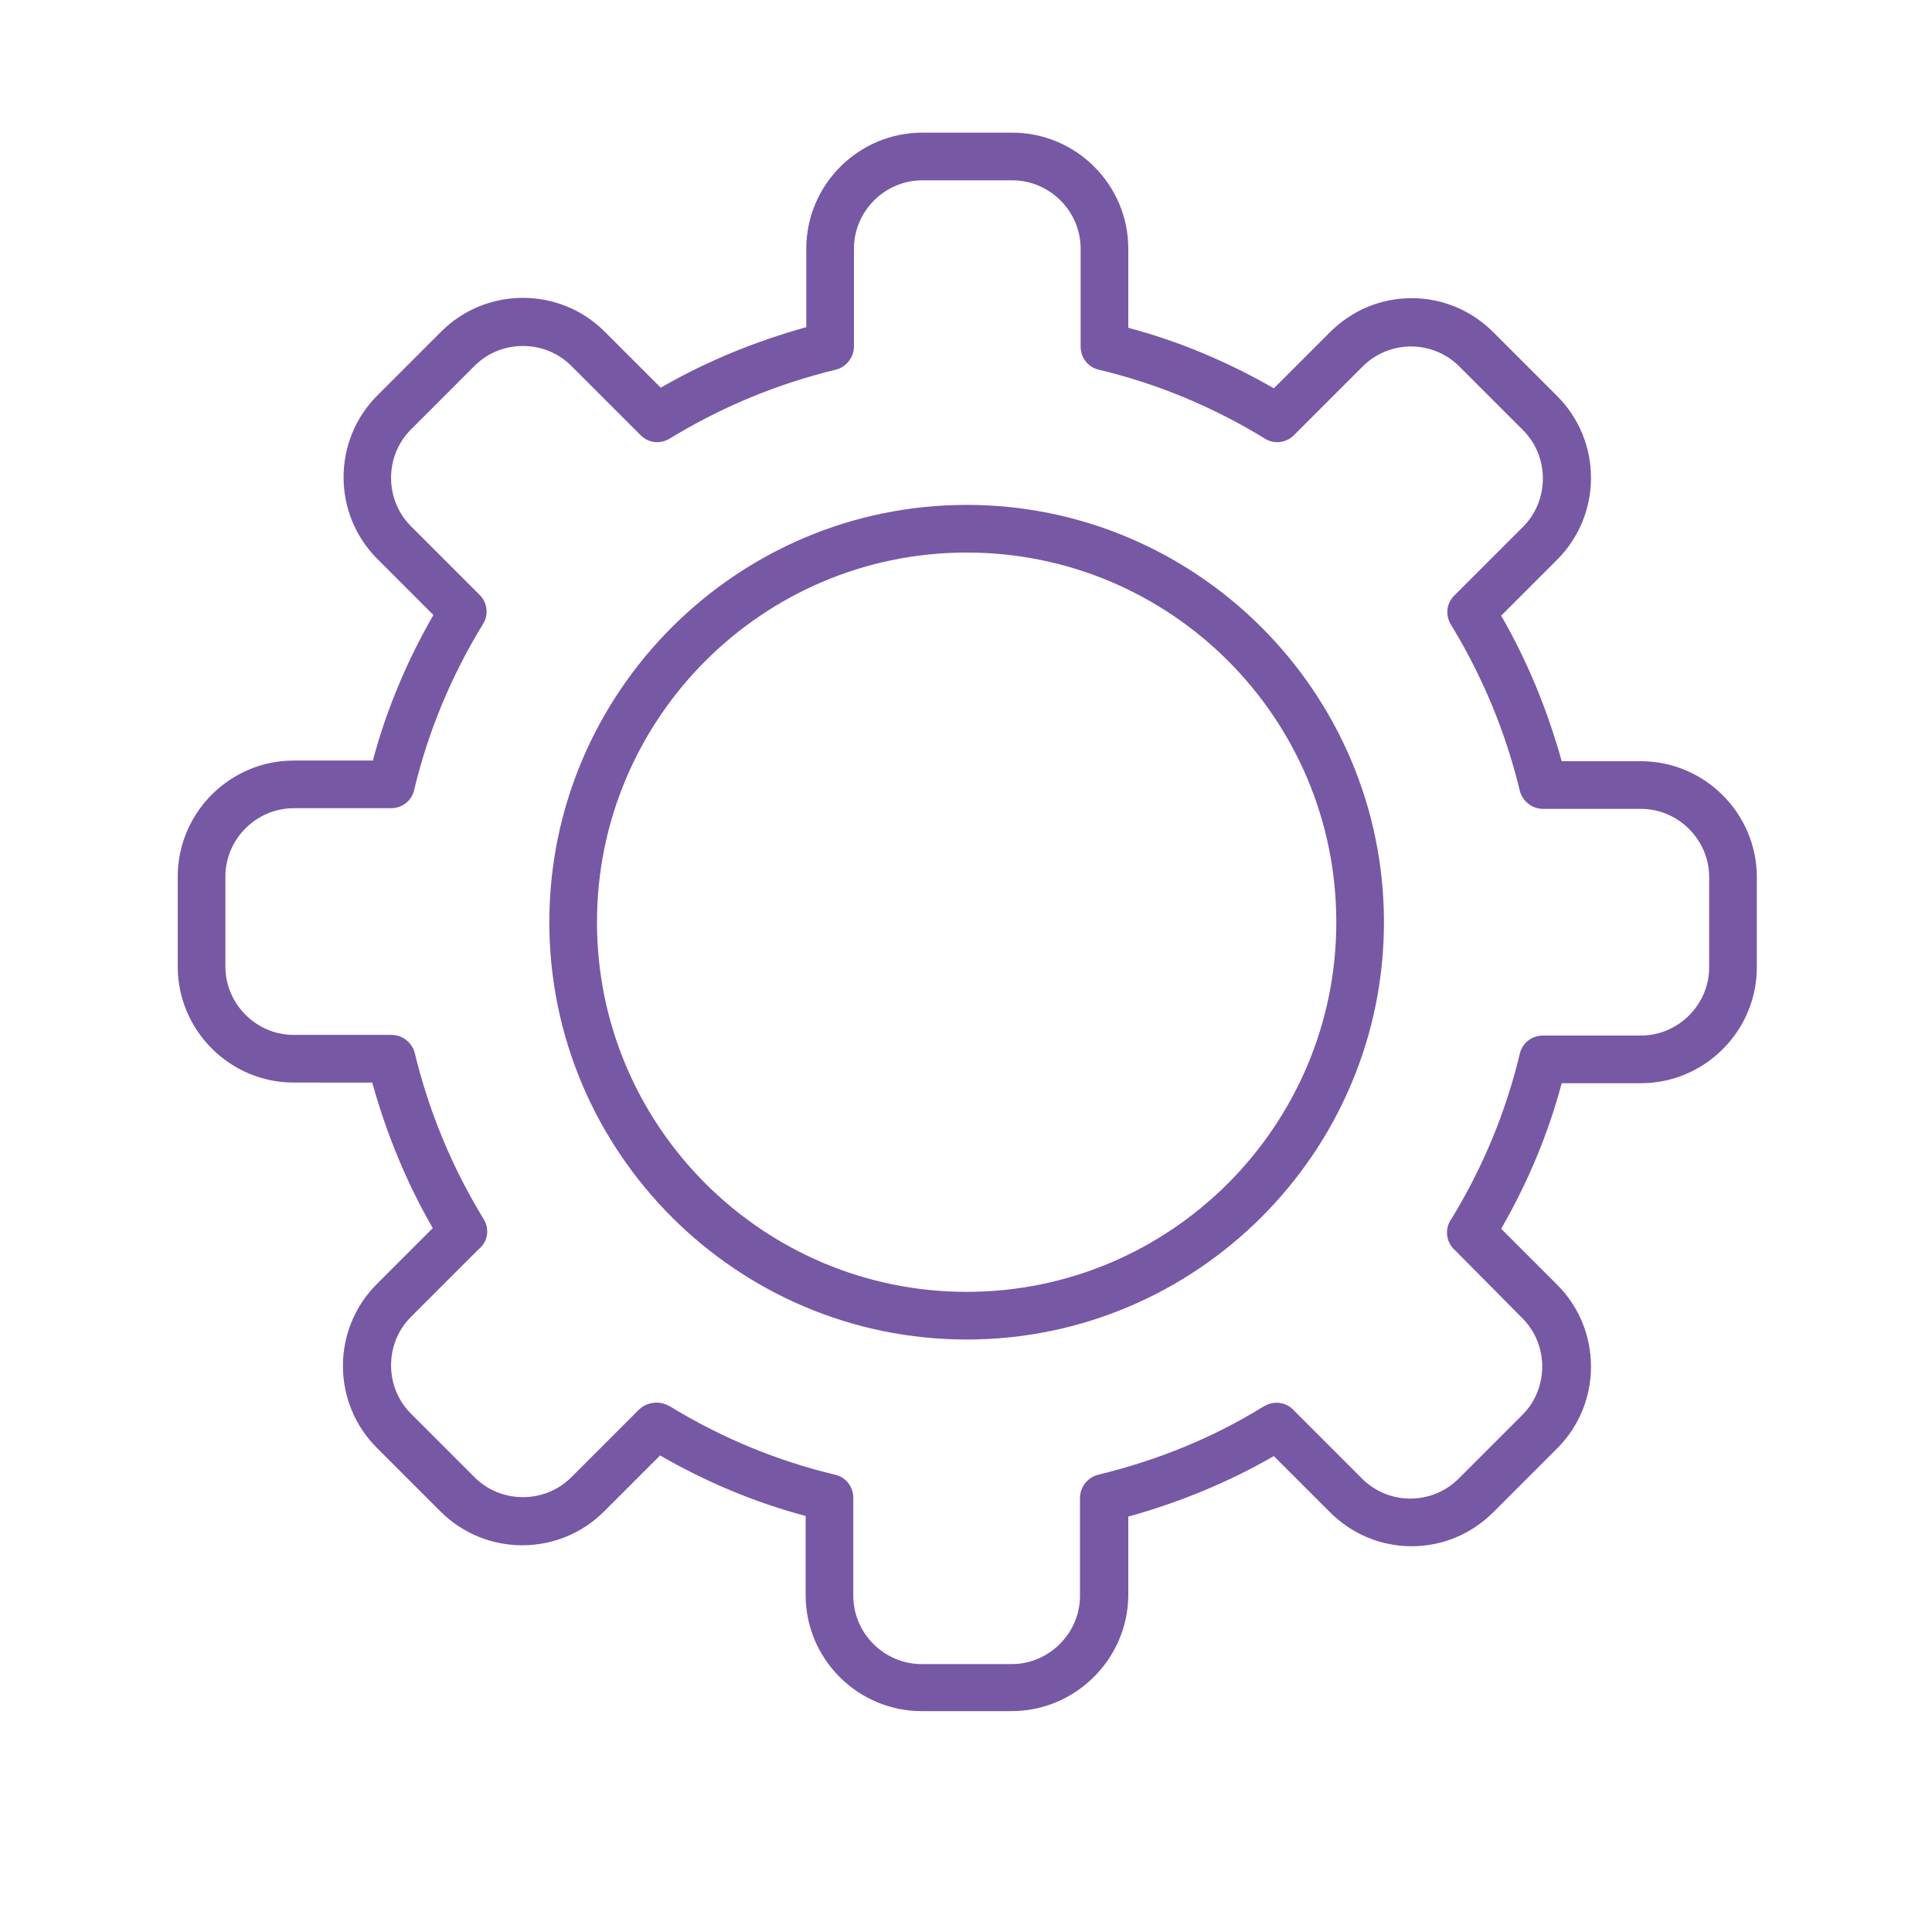
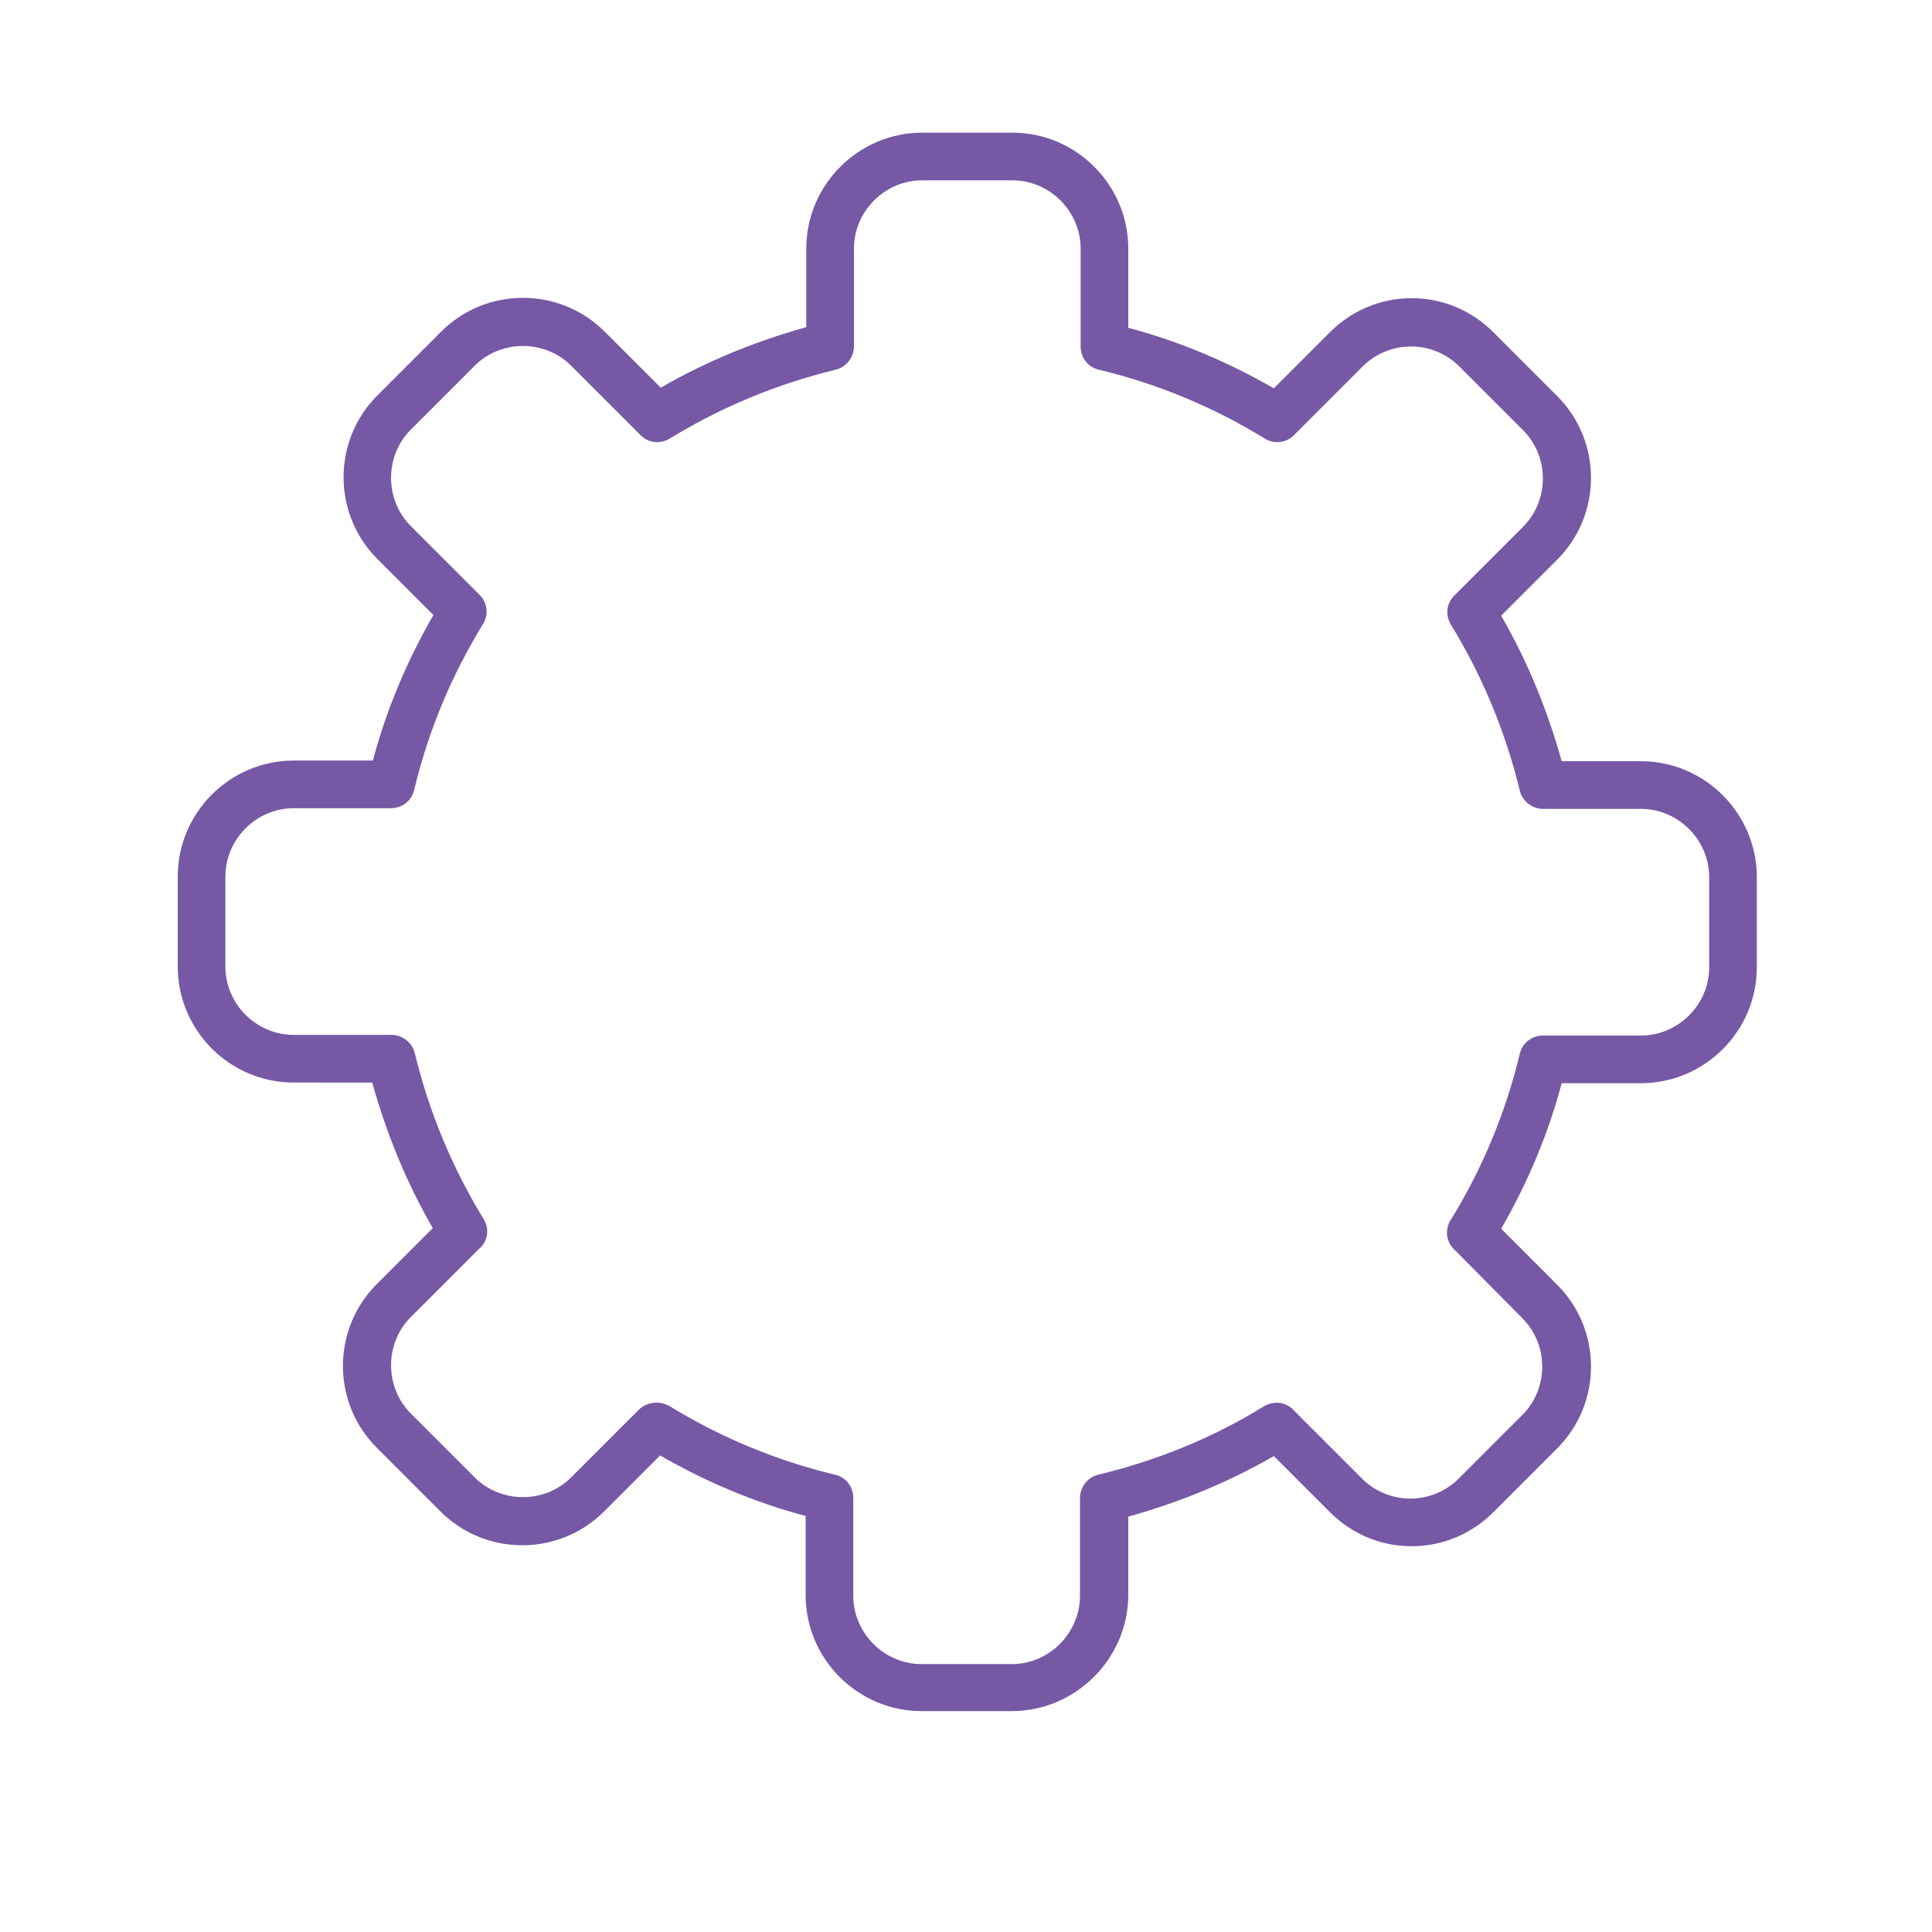
<svg xmlns="http://www.w3.org/2000/svg" version="1.1" id="Layer_1" x="0px" y="0px" viewBox="0 0 300 300" style="enable-background:new 0 0 300 300;" xml:space="preserve">
  <style type="text/css">
	.st0{fill:#7758A5;}
</style>
  <g>
    <g>
-       <path class="st0" d="M150.1,208c-35.7,0-64.8-29.1-64.8-64.8c0-35.7,29.1-64.8,64.8-64.8c35.7,0,64.8,29.1,64.8,64.8    C214.9,178.9,185.8,208,150.1,208z M150.1,85.8c-31.7,0-57.4,25.8-57.4,57.4c0,31.7,25.8,57.4,57.4,57.4    c31.7,0,57.4-25.8,57.4-57.4C207.5,111.5,181.8,85.8,150.1,85.8z" />
-     </g>
+       </g>
    <g>
      <path class="st0" d="M157.1,265.7h-14c-9.9,0-18-8.1-18-18v-12.3c-7.9-2.1-15.5-5.3-22.6-9.4l-8.7,8.7c-7,7-18.4,7-25.4,0    l-9.9-9.9c-7-7-7-18.4,0-25.4l8.7-8.7c-4.1-7.1-7.2-14.7-9.4-22.6H45.6c-9.9,0-18-8.1-18-18v-14c0-9.9,8.1-18,18-18h12.3    c2.1-7.9,5.3-15.5,9.4-22.6l-8.7-8.7c-7-7-7-18.4,0-25.4l9.9-9.9c7-7,18.4-7,25.4,0l8.7,8.7c7.1-4.1,14.7-7.2,22.6-9.4V38.6    c0-9.9,8.1-18,18-18h14c9.9,0,18,8.1,18,18v12.3c7.9,2.1,15.5,5.3,22.6,9.4l8.7-8.7c3.4-3.4,7.9-5.3,12.7-5.3    c4.8,0,9.3,1.9,12.7,5.3l9.9,9.9c7,7,7,18.4,0,25.4l-8.7,8.7c4.1,7.1,7.2,14.7,9.4,22.6h12.3c9.9,0,18,8.1,18,18v14    c0,9.9-8.1,18-18,18h-12.3c-2.1,7.9-5.3,15.5-9.4,22.6l8.7,8.7c7,7,7,18.4,0,25.4l-9.9,9.9c-3.4,3.4-7.9,5.3-12.7,5.3    c-4.8,0-9.3-1.9-12.7-5.3l-8.7-8.7c-7.1,4.1-14.7,7.2-22.6,9.4v12.3C175.1,257.6,167,265.7,157.1,265.7z M102,217.8    c0.7,0,1.3,0.2,1.9,0.5c8,4.9,16.6,8.5,25.8,10.7c1.7,0.4,2.8,1.9,2.8,3.6v15.2c0,5.8,4.8,10.6,10.6,10.6h14    c5.8,0,10.6-4.8,10.6-10.6v-15.2c0-1.7,1.2-3.2,2.8-3.6c9.1-2.2,17.8-5.7,25.7-10.6c0.1,0,0.1-0.1,0.2-0.1    c1.6-0.9,3.5-0.5,4.6,0.8l10.5,10.5c2,2,4.7,3.1,7.5,3.1c2.8,0,5.5-1.1,7.5-3.1l9.9-9.9c4.1-4.1,4.1-10.9,0-15L226,194.2    c-1.3-1.1-1.7-2.9-0.9-4.5c0-0.1,0.1-0.2,0.2-0.3l0,0c4.9-8,8.5-16.6,10.7-25.8c0.4-1.7,1.9-2.8,3.6-2.8h15.2    c5.8,0,10.6-4.8,10.6-10.6v-14c0-5.8-4.8-10.6-10.6-10.6h-15.2c-1.7,0-3.2-1.2-3.6-2.8c-2.2-9.1-5.8-17.8-10.7-25.8    c-0.9-1.5-0.7-3.3,0.5-4.5l10.7-10.7c4.1-4.1,4.1-10.9,0-15l-9.9-9.9c-2-2-4.7-3.1-7.5-3.1c-2.8,0-5.5,1.1-7.5,3.1l-10.7,10.7    c-1.2,1.2-3.1,1.4-4.5,0.5c-8-4.9-16.6-8.5-25.8-10.7c-1.7-0.4-2.8-1.9-2.8-3.6V38.6c0-5.8-4.8-10.6-10.6-10.6h-14    c-5.8,0-10.6,4.8-10.6,10.6v15.2c0,1.7-1.2,3.2-2.8,3.6c-9.1,2.2-17.8,5.8-25.8,10.7c-1.5,0.9-3.3,0.7-4.5-0.5L88.7,56.8    c-4.1-4.1-10.9-4.1-15,0l-9.9,9.9c-4.1,4.1-4.1,10.9,0,15l10.7,10.7c1.2,1.2,1.4,3.1,0.5,4.5c-4.9,8-8.5,16.6-10.7,25.8    c-0.4,1.7-1.9,2.8-3.6,2.8H45.6c-5.8,0-10.6,4.8-10.6,10.6v14c0,5.8,4.8,10.6,10.6,10.6h15.2c1.7,0,3.2,1.2,3.6,2.8    c2.2,9.1,5.8,17.8,10.7,25.8c1,1.6,0.6,3.6-0.8,4.7l-10.5,10.5c-4.1,4.1-4.1,10.9,0,15l9.9,9.9c4.1,4.1,10.9,4.1,15,0l10.5-10.5    C99.9,218.2,100.9,217.8,102,217.8z" />
    </g>
  </g>
</svg>